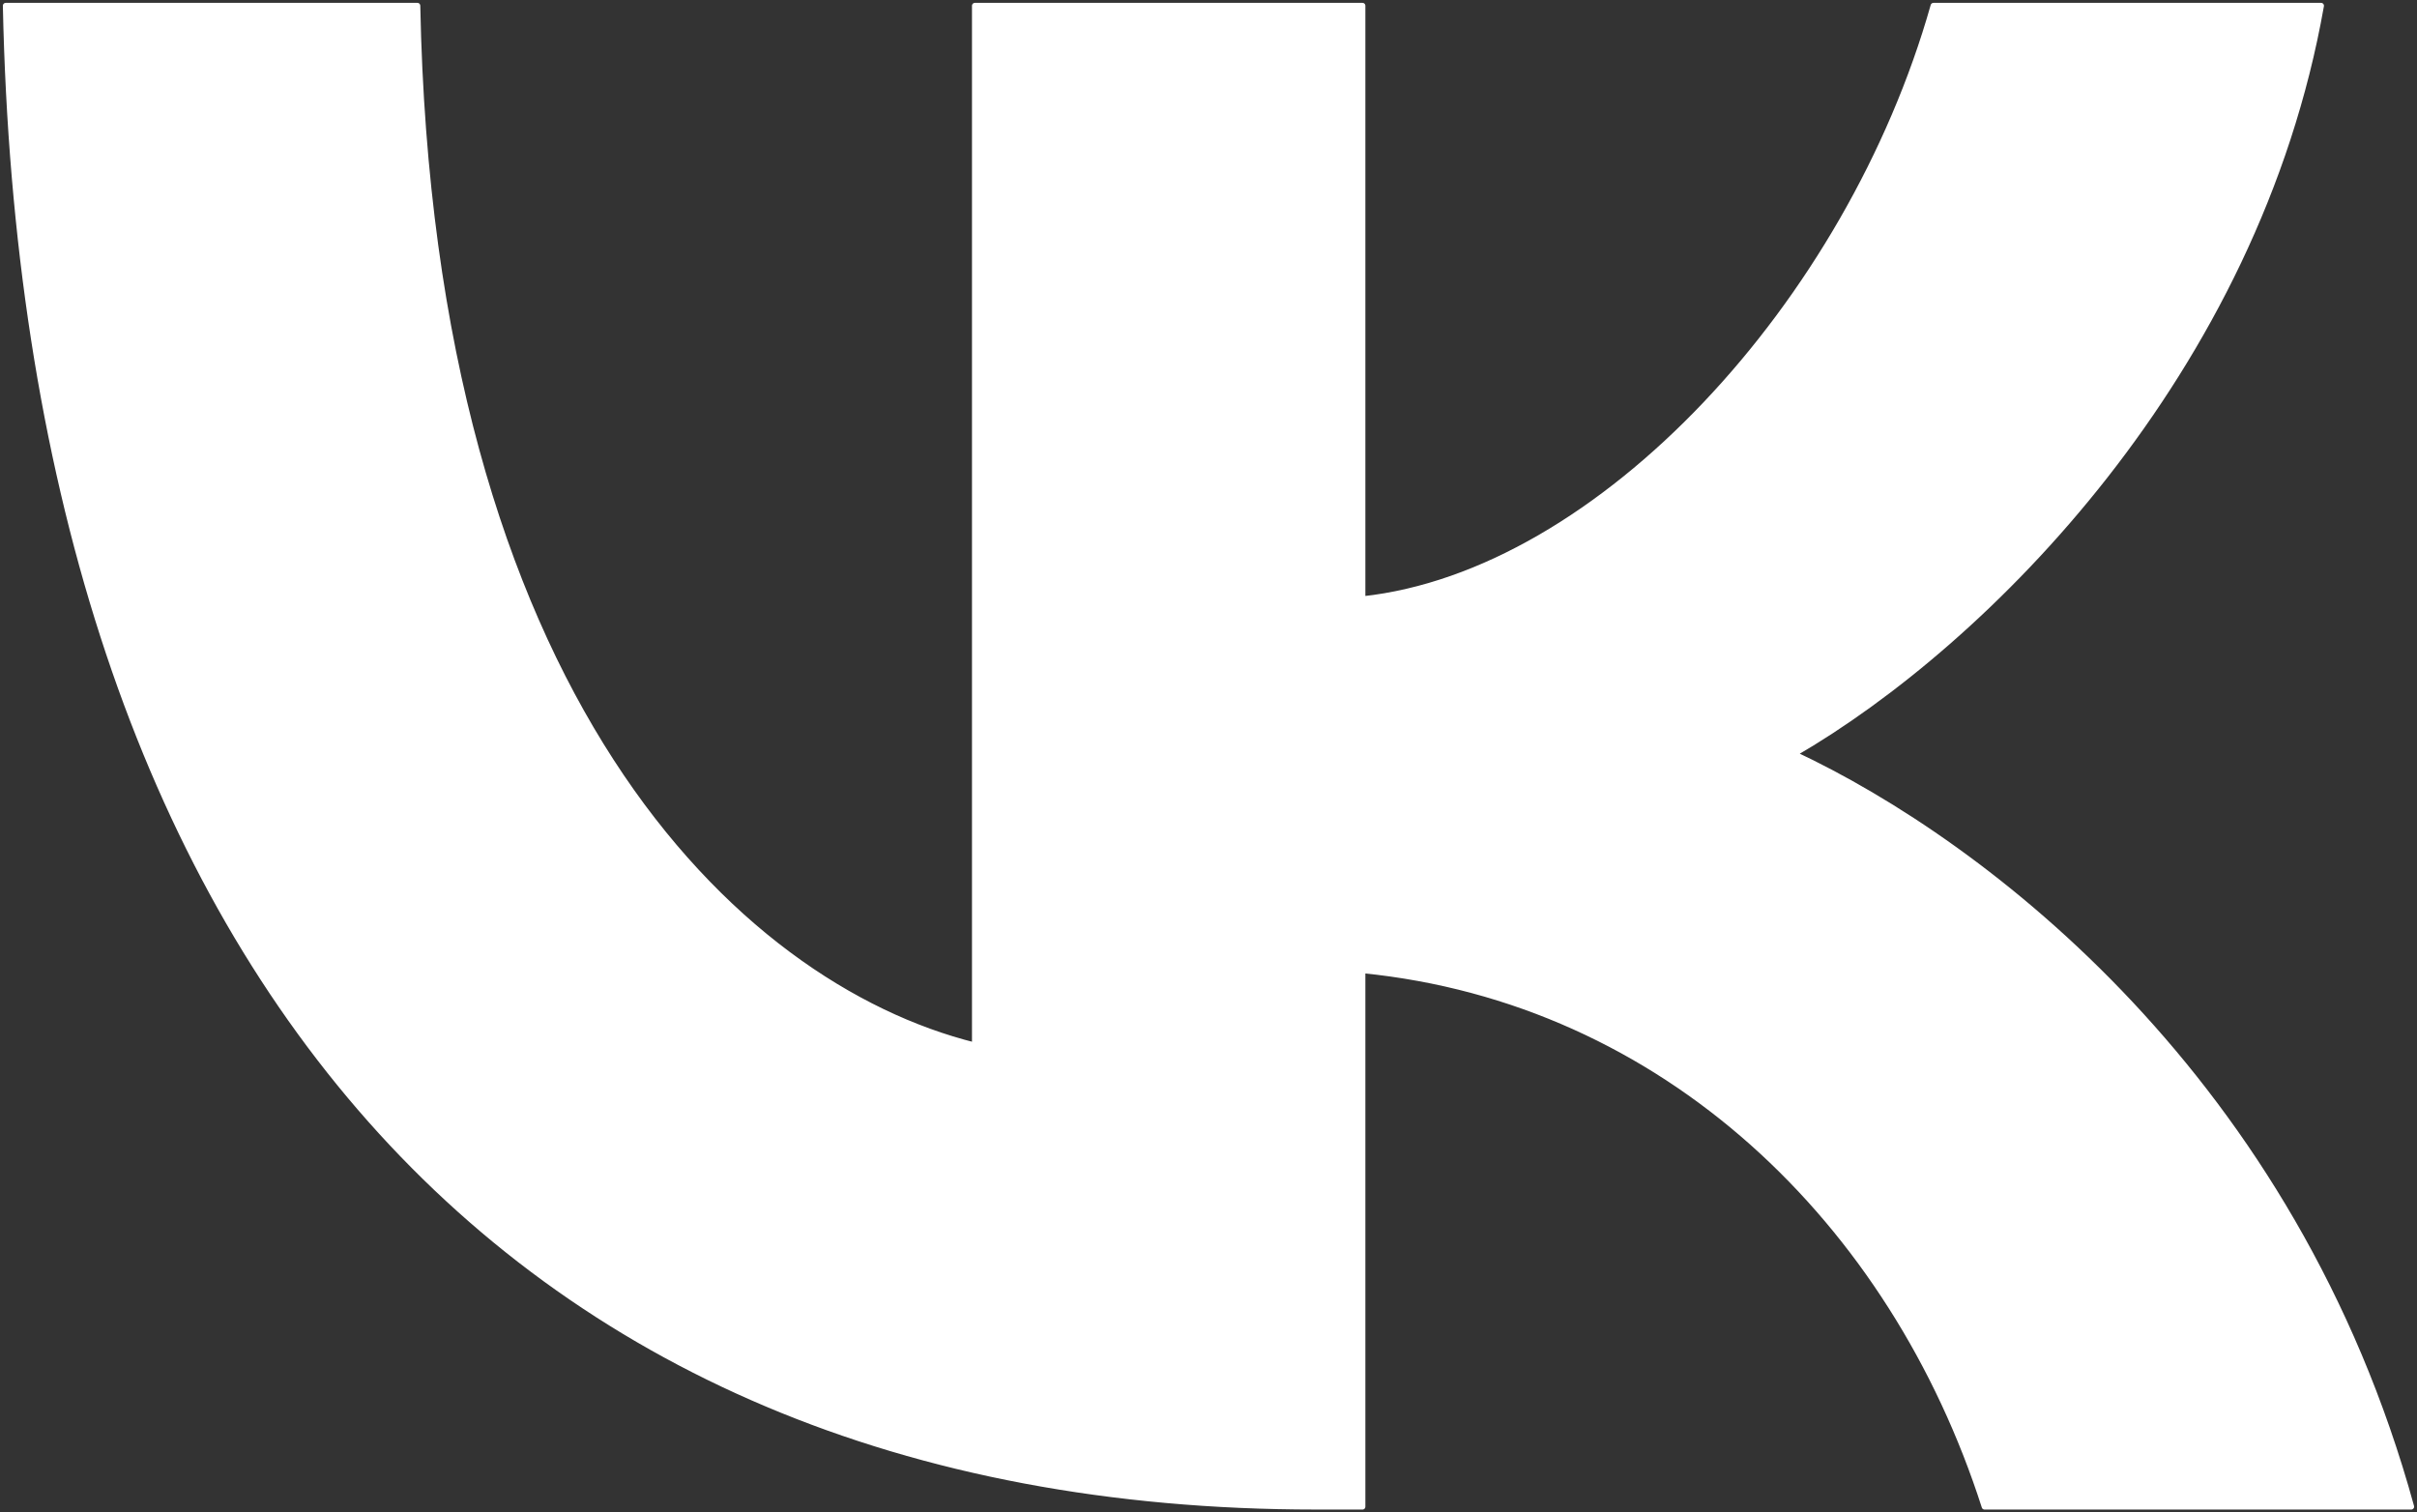
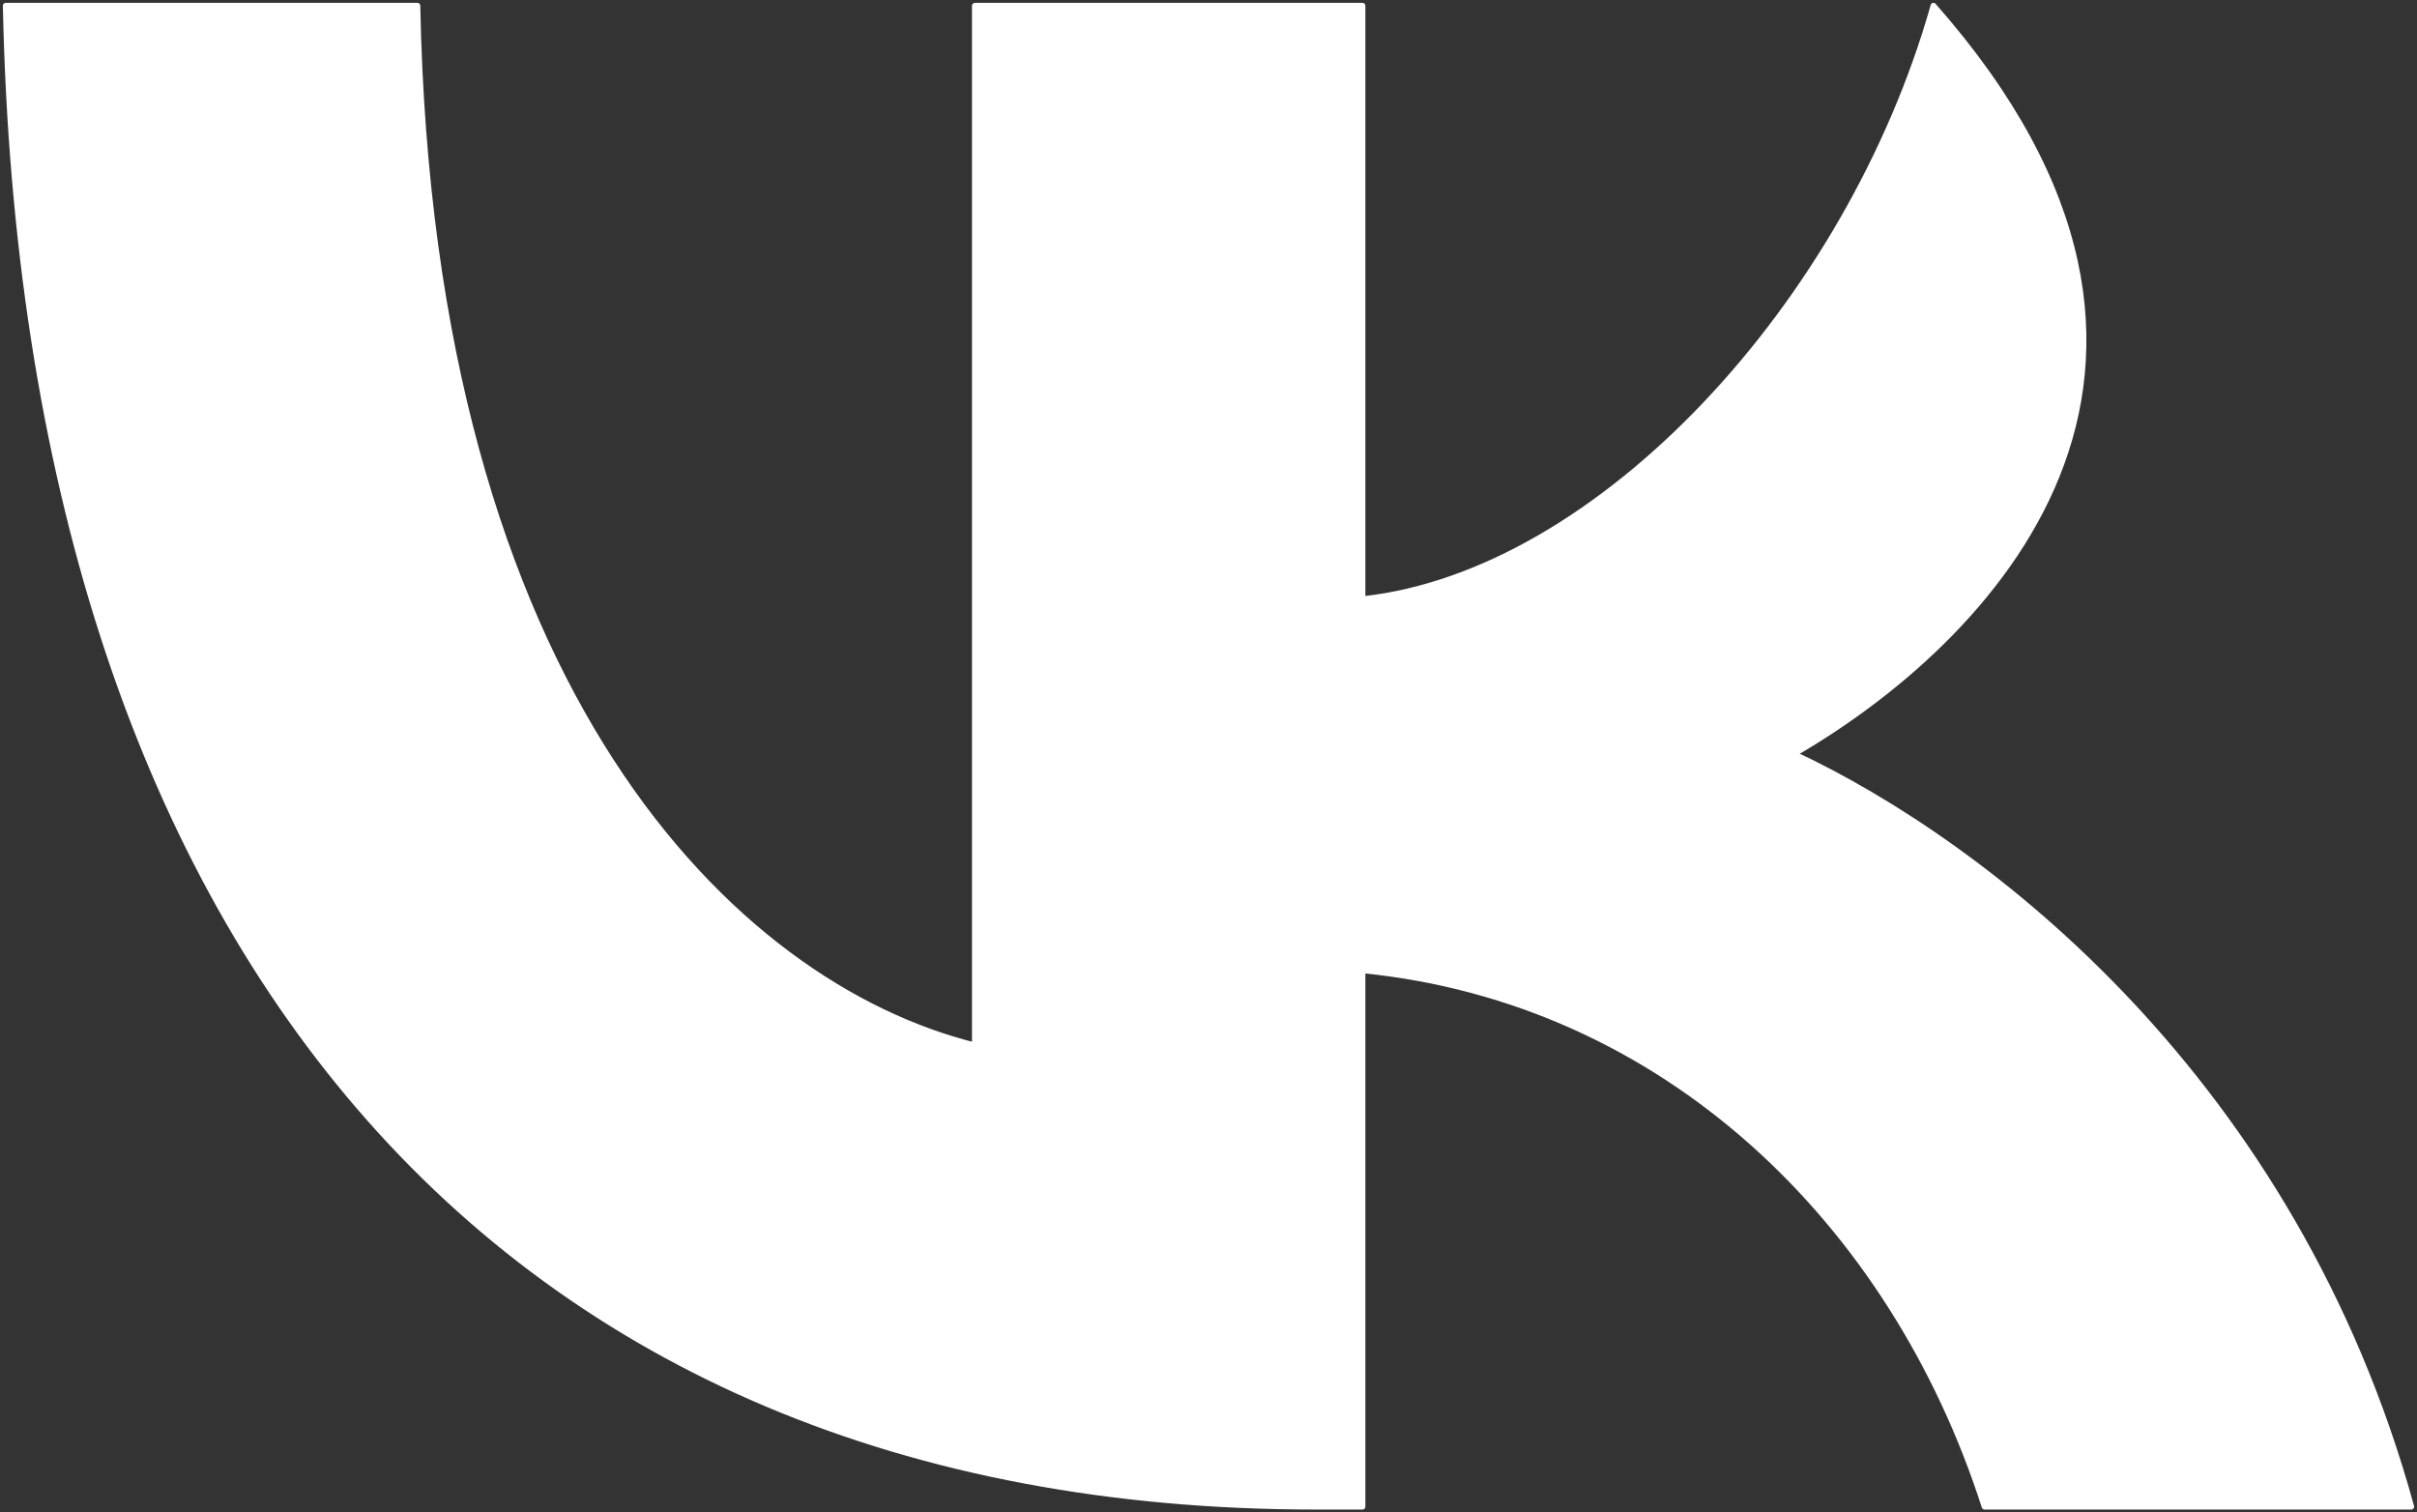
<svg xmlns="http://www.w3.org/2000/svg" xmlns:ns1="http://vectornator.io" height="100%" stroke-miterlimit="10" style="fill-rule:nonzero;clip-rule:evenodd;stroke-linecap:round;stroke-linejoin:round;" version="1.1" viewBox="0 0 84.4 52.81" width="100%" xml:space="preserve">
  <rect x="0" y="0" width="84.4" height="52.81" fill="#333333" stroke="none" />
  <defs />
  <g id="Без-названия" ns1:layerName="Без названия">
-     <path d="M45.951 52.615C17.252 52.615 0.882 32.94 0.2 0.2L14.576 0.2C15.048 24.23 25.646 34.409 34.041 36.507L34.041 0.2L47.578 0.2L47.578 20.924C55.868 20.033 64.576 10.588 67.515 0.2L81.051 0.2C78.795 13.002 69.351 22.446 62.636 26.329C69.351 29.477 80.108 37.714 84.2 52.615L69.299 52.615C66.098 42.646 58.124 34.933 47.578 33.884L47.578 52.615L45.951 52.615Z" fill="#ffffff" fill-rule="nonzero" opacity="1" stroke="#ffffff" stroke-linecap="butt" stroke-linejoin="miter" stroke-width="0.2" ns1:layerName="path" />
+     <path d="M45.951 52.615C17.252 52.615 0.882 32.94 0.2 0.2L14.576 0.2C15.048 24.23 25.646 34.409 34.041 36.507L34.041 0.2L47.578 0.2L47.578 20.924C55.868 20.033 64.576 10.588 67.515 0.2C78.795 13.002 69.351 22.446 62.636 26.329C69.351 29.477 80.108 37.714 84.2 52.615L69.299 52.615C66.098 42.646 58.124 34.933 47.578 33.884L47.578 52.615L45.951 52.615Z" fill="#ffffff" fill-rule="nonzero" opacity="1" stroke="#ffffff" stroke-linecap="butt" stroke-linejoin="miter" stroke-width="0.2" ns1:layerName="path" />
  </g>
</svg>